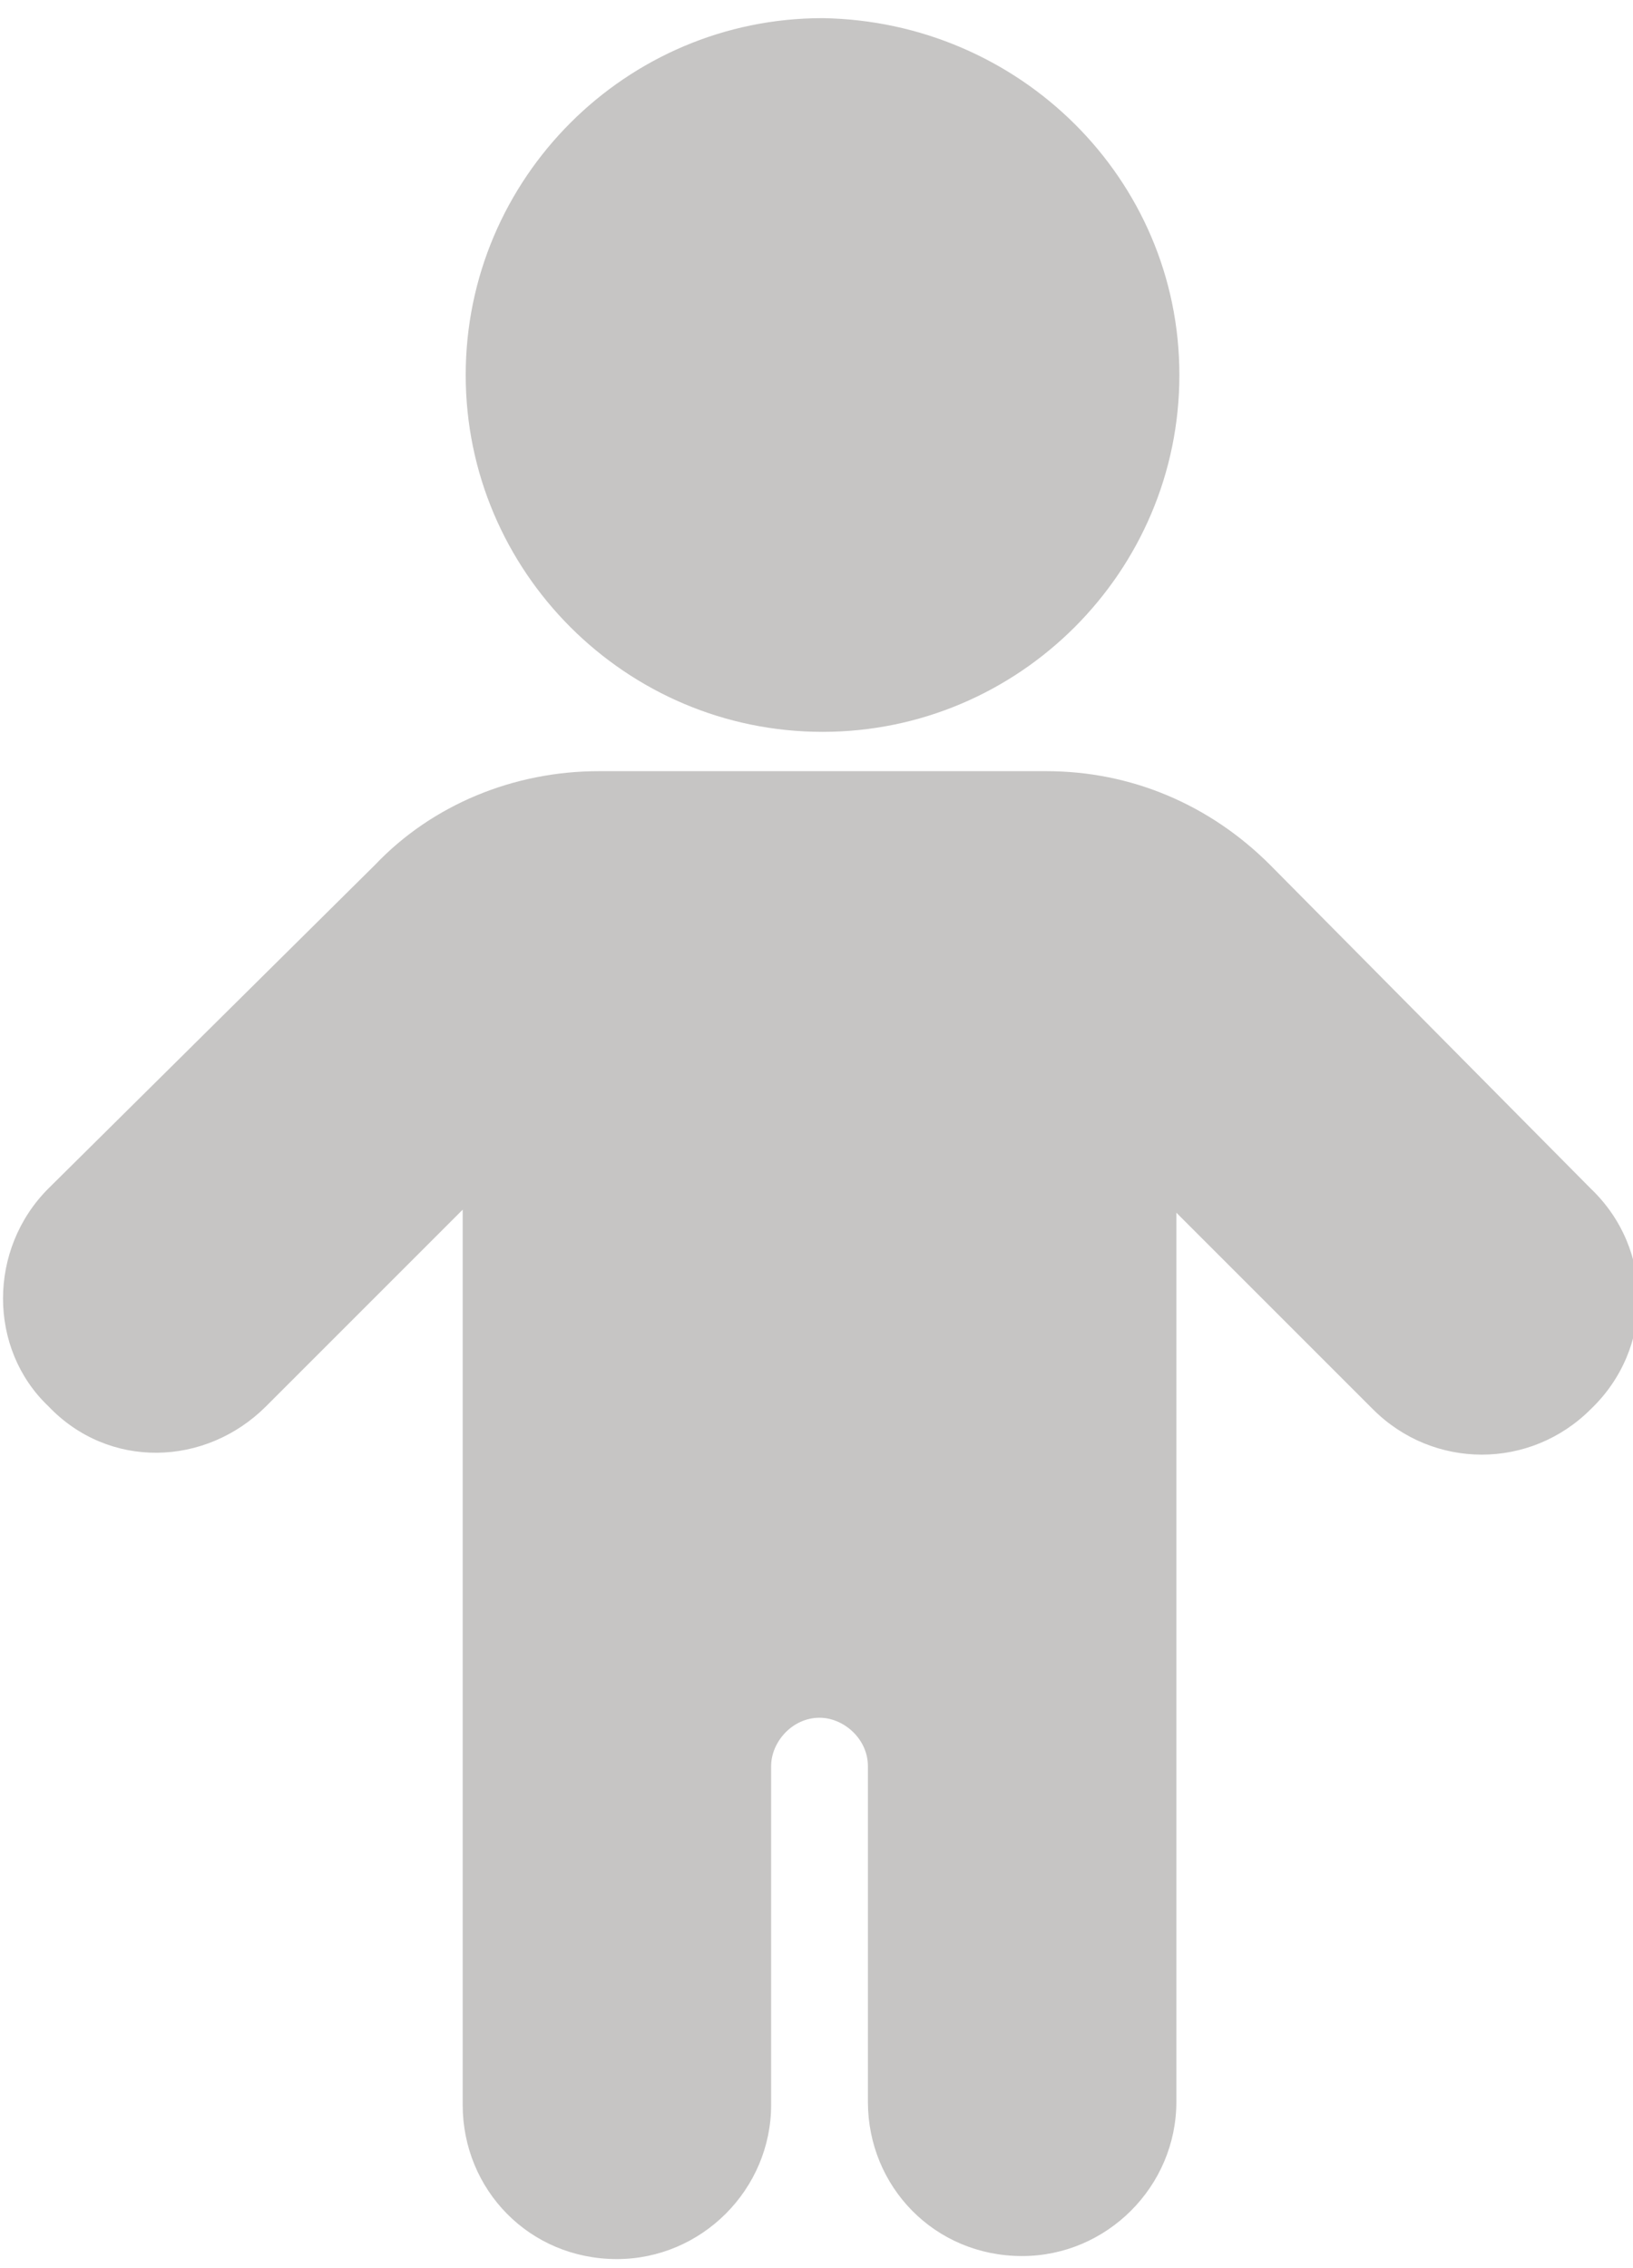
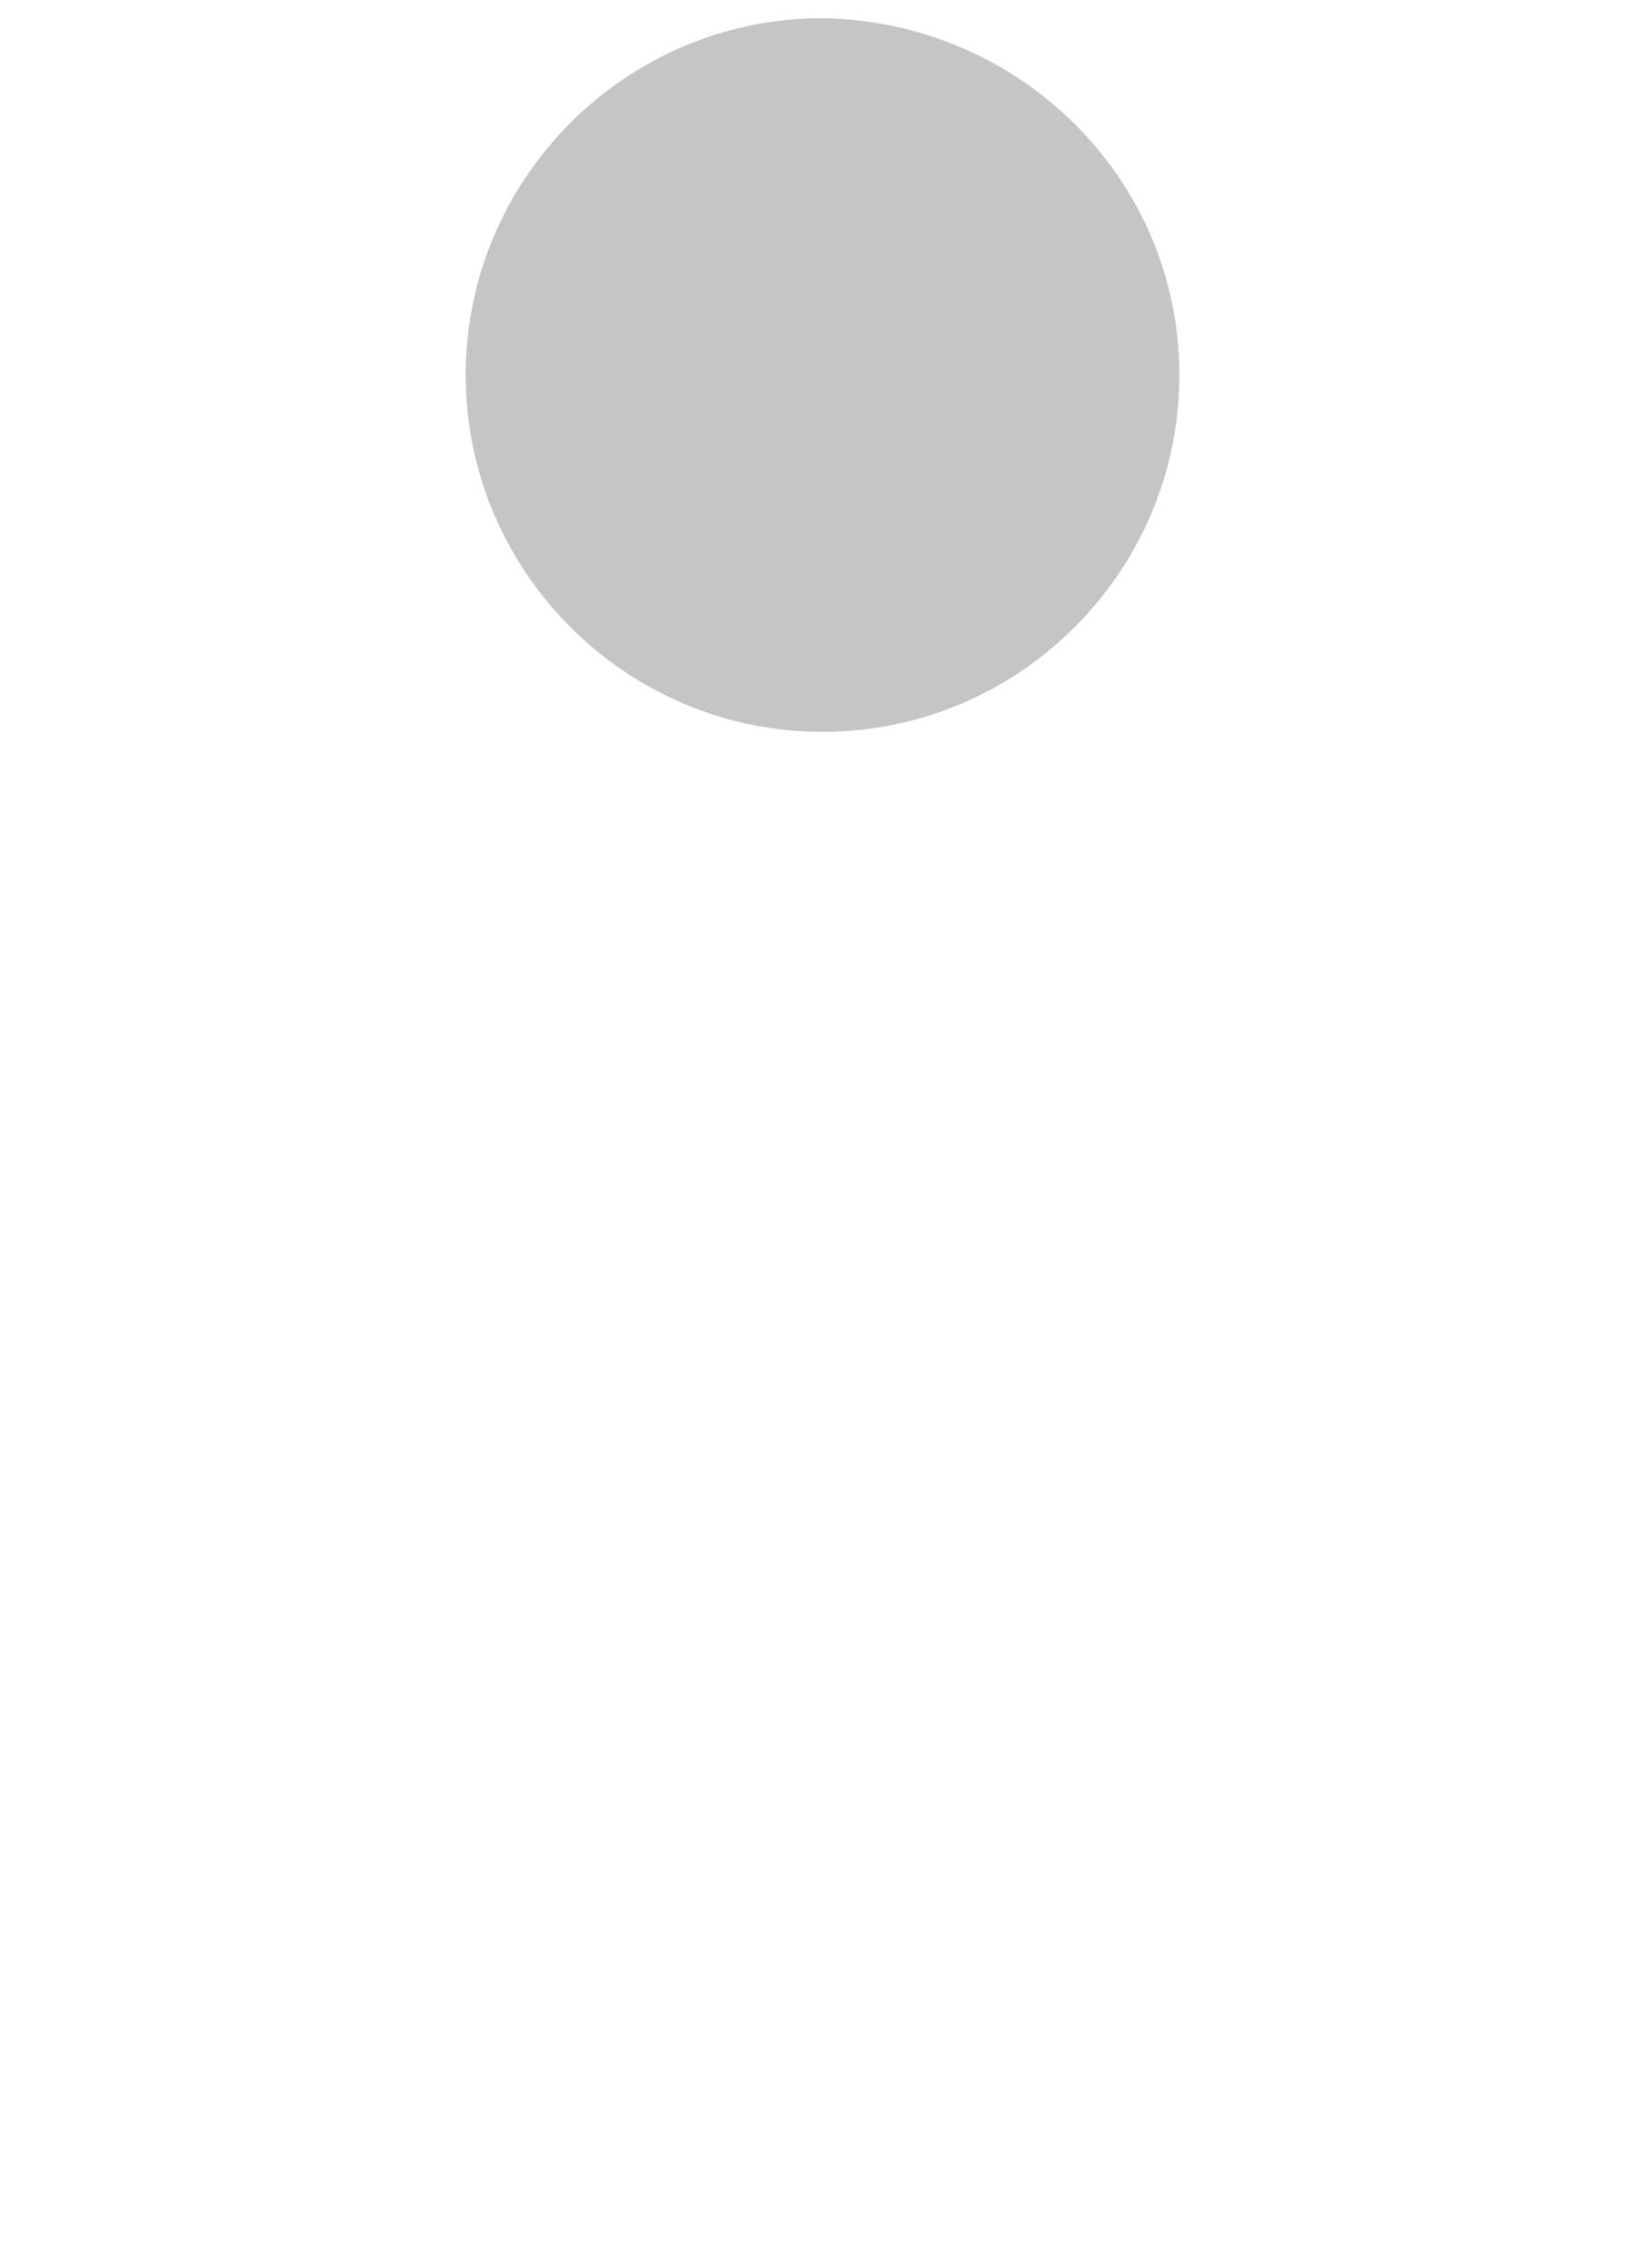
<svg xmlns="http://www.w3.org/2000/svg" version="1.1" id="Layer_1" x="0px" y="0px" viewBox="0 0 54 75" style="enable-background:new 0 0 54 75;" xml:space="preserve">
  <style type="text/css">
	.st0{fill:#C6C5C4;}
</style>
  <path class="st0" d="M39,12.4c0,6.5-5.3,11.8-11.8,11.8c-6.5,0-11.8-5.3-11.8-11.8c0-6.5,5.3-11.8,11.8-11.8  C33.7,0.7,39,5.9,39,12.4z" />
-   <path class="st0" d="M52.6,39.3L42,28.6c-2-2-4.6-3.1-7.4-3.1H19.8c-2.8,0-5.5,1.1-7.4,3.1L1.6,39.3c-2,2-2,5.3,0,7.2  c2,2.1,5.2,2,7.2,0l6.5-6.5v29.6c0,2.8,2.2,5.1,5.1,5.1c2.8,0,5.1-2.3,5.1-5.1V58.4c0-0.8,0.7-1.6,1.6-1.6c0.8,0,1.6,0.7,1.6,1.6  v11.1c0,2.8,2.2,5.1,5.1,5.1c2.8,0,5.1-2.3,5.1-5.1V40.1l6.5,6.5c2,2,5.2,2,7.2,0C54.7,44.6,54.7,41.3,52.6,39.3L52.6,39.3z" />
</svg>